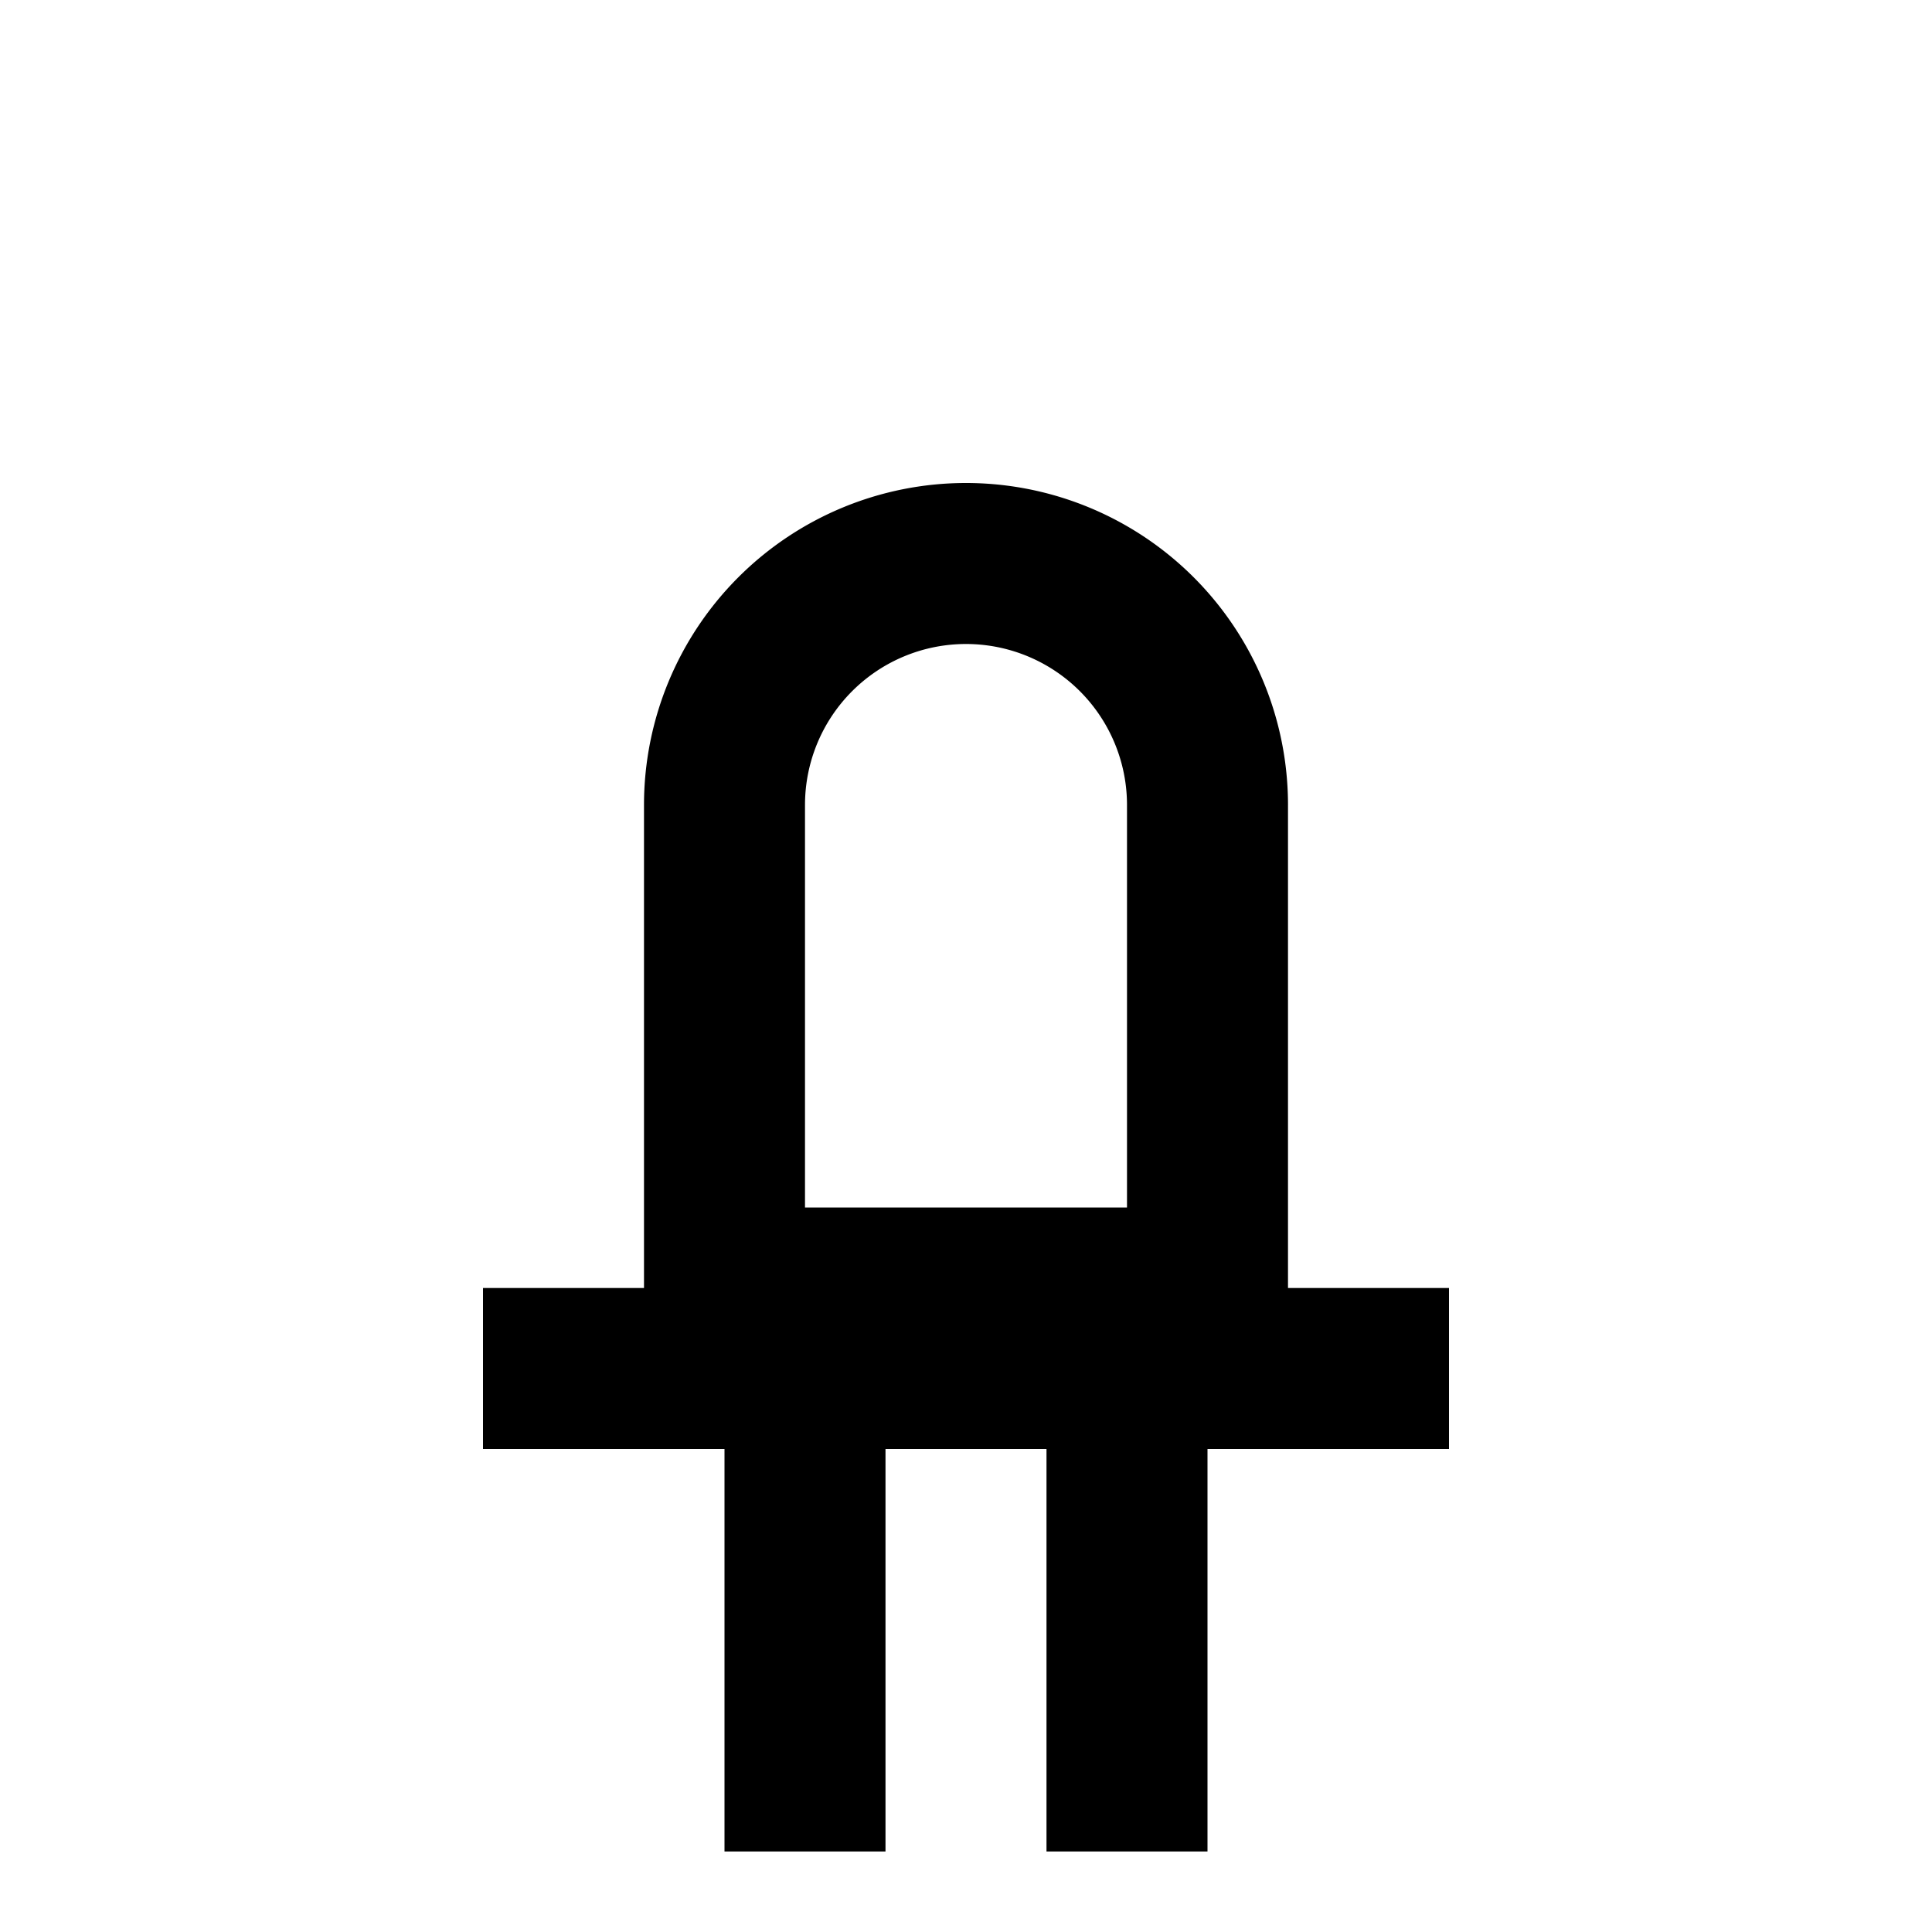
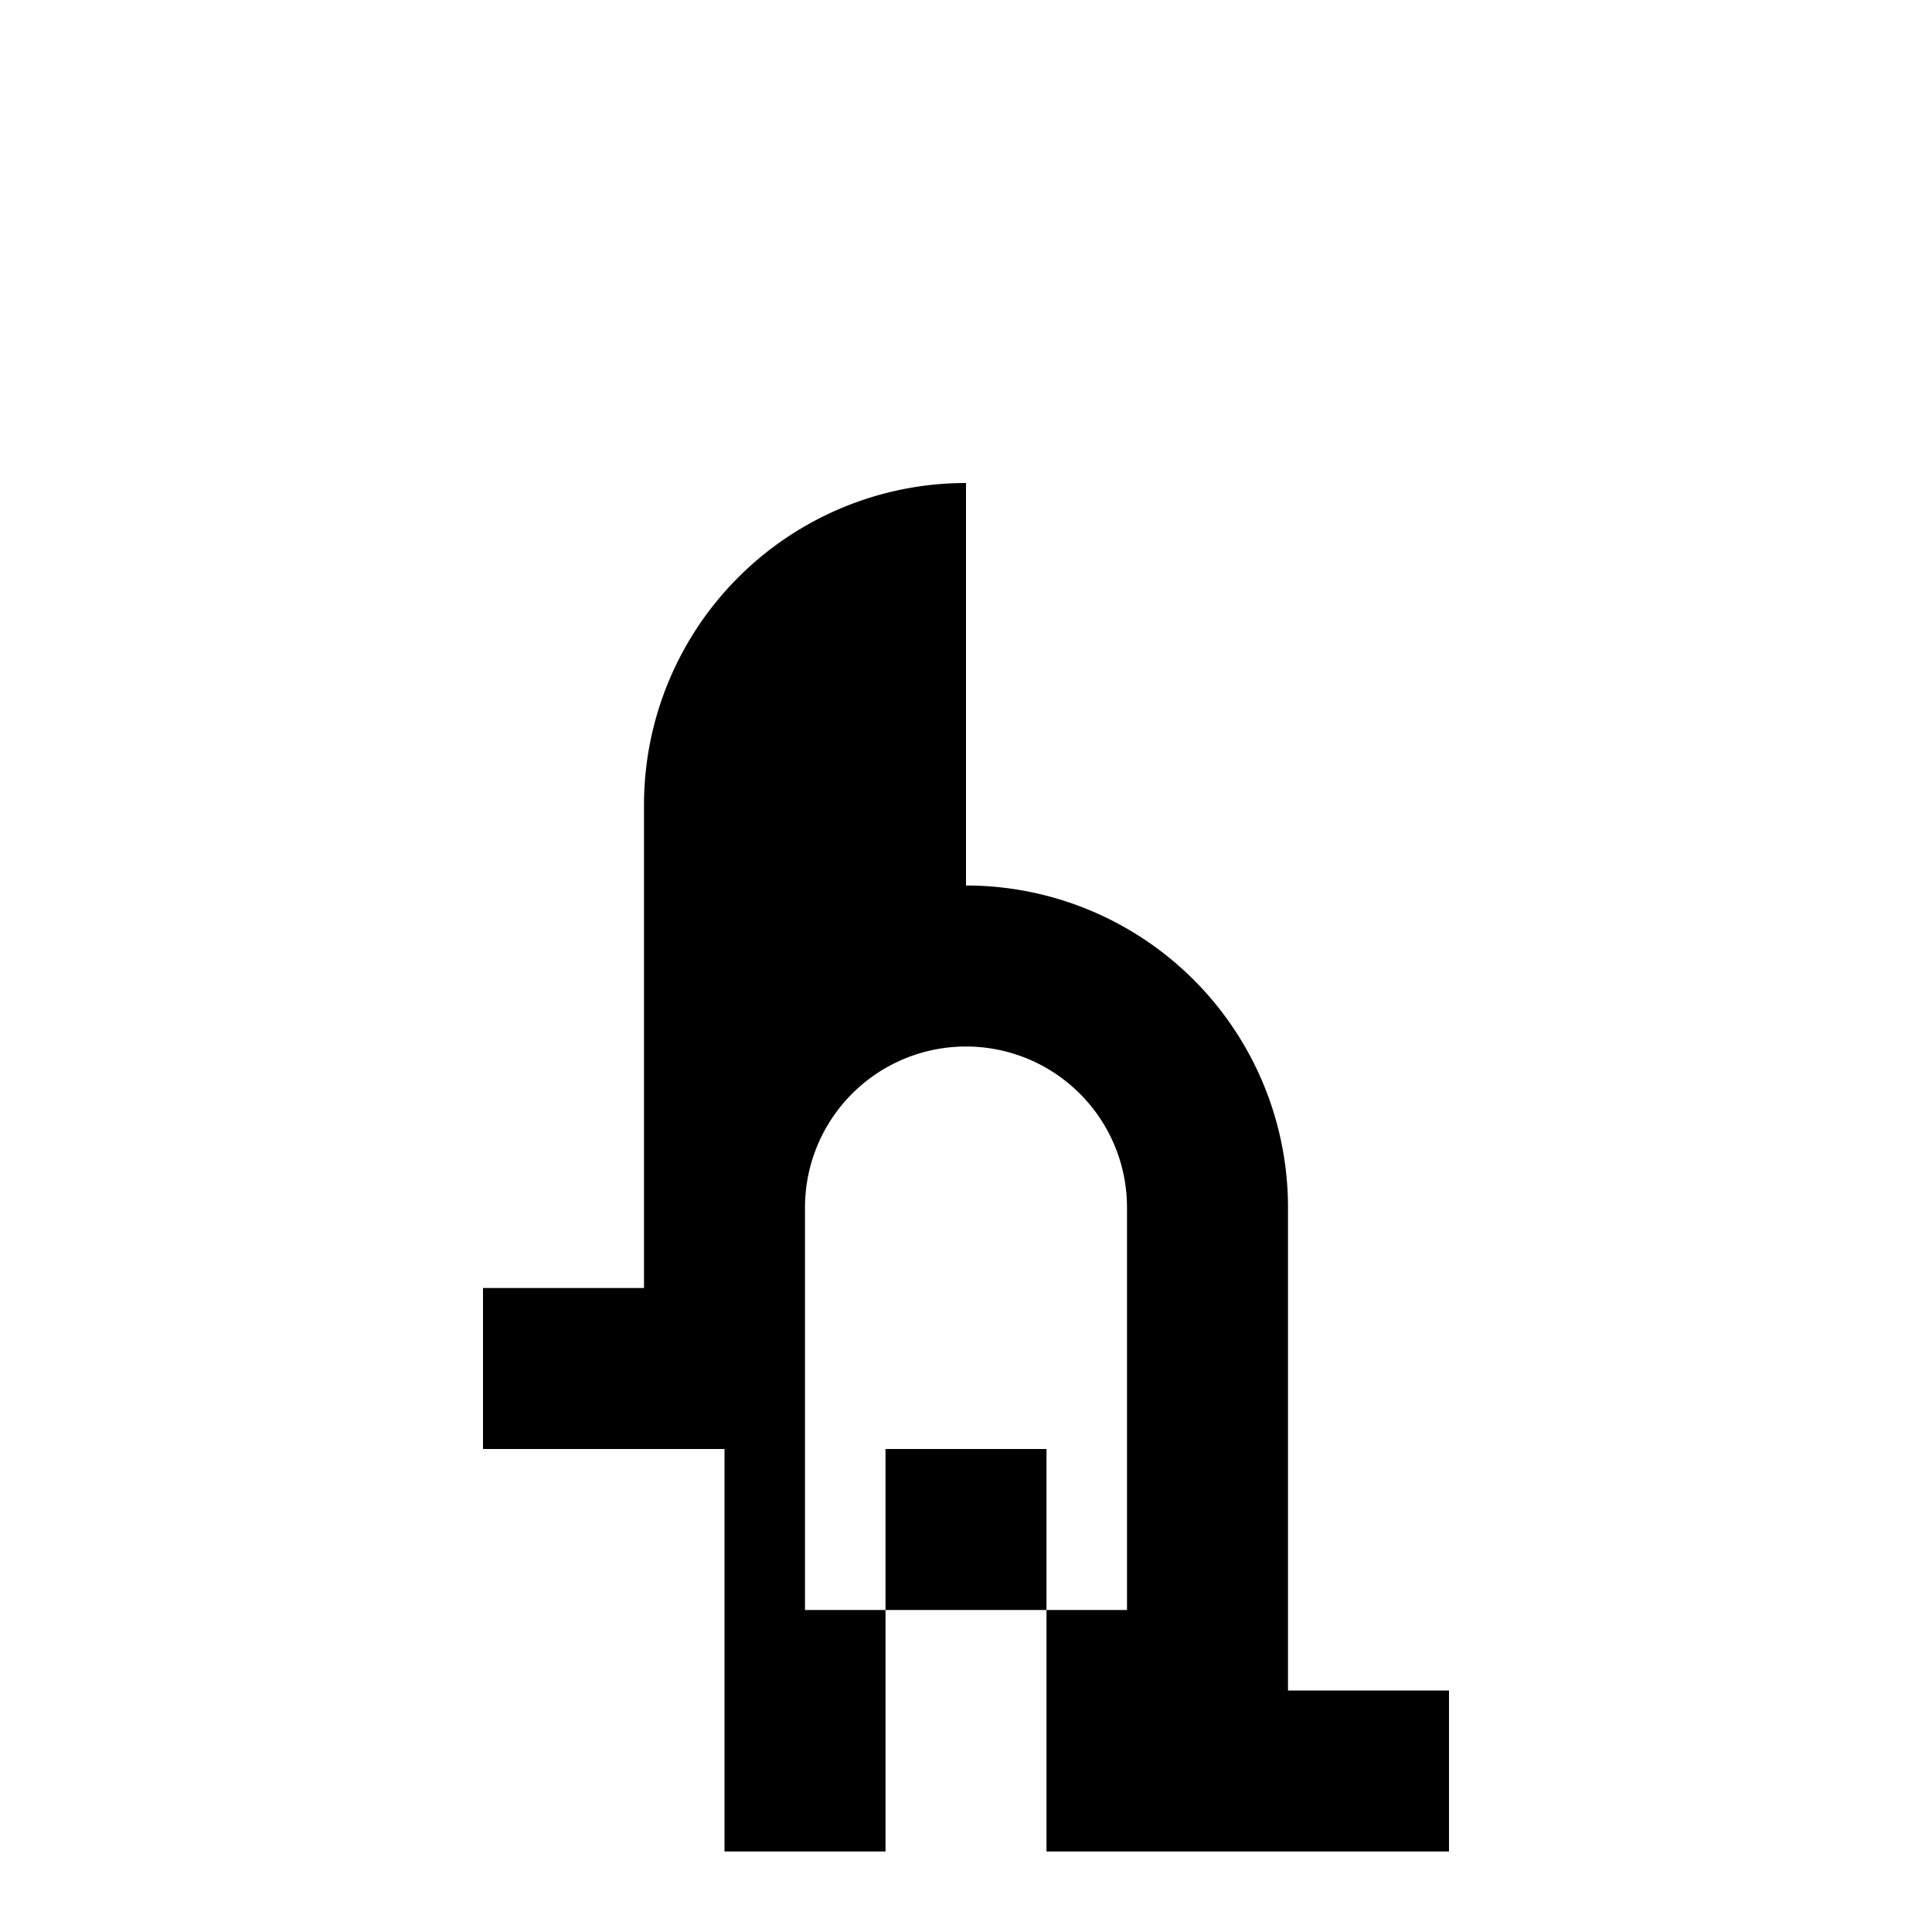
<svg xmlns="http://www.w3.org/2000/svg" width="800" height="800" viewBox="0 0 24 24">
-   <path fill="currentColor" d="M12 6a4 4 0 0 0-4 4v6H6v2h3v5h2v-5h2v5h2v-5h3v-2h-2v-6a4 4 0 0 0-4-4m0 2a2 2 0 0 1 2 2v5h-4v-5a2 2 0 0 1 2-2" />
+   <path fill="currentColor" d="M12 6a4 4 0 0 0-4 4v6H6v2h3v5h2v-5h2v5h2h3v-2h-2v-6a4 4 0 0 0-4-4m0 2a2 2 0 0 1 2 2v5h-4v-5a2 2 0 0 1 2-2" />
</svg>